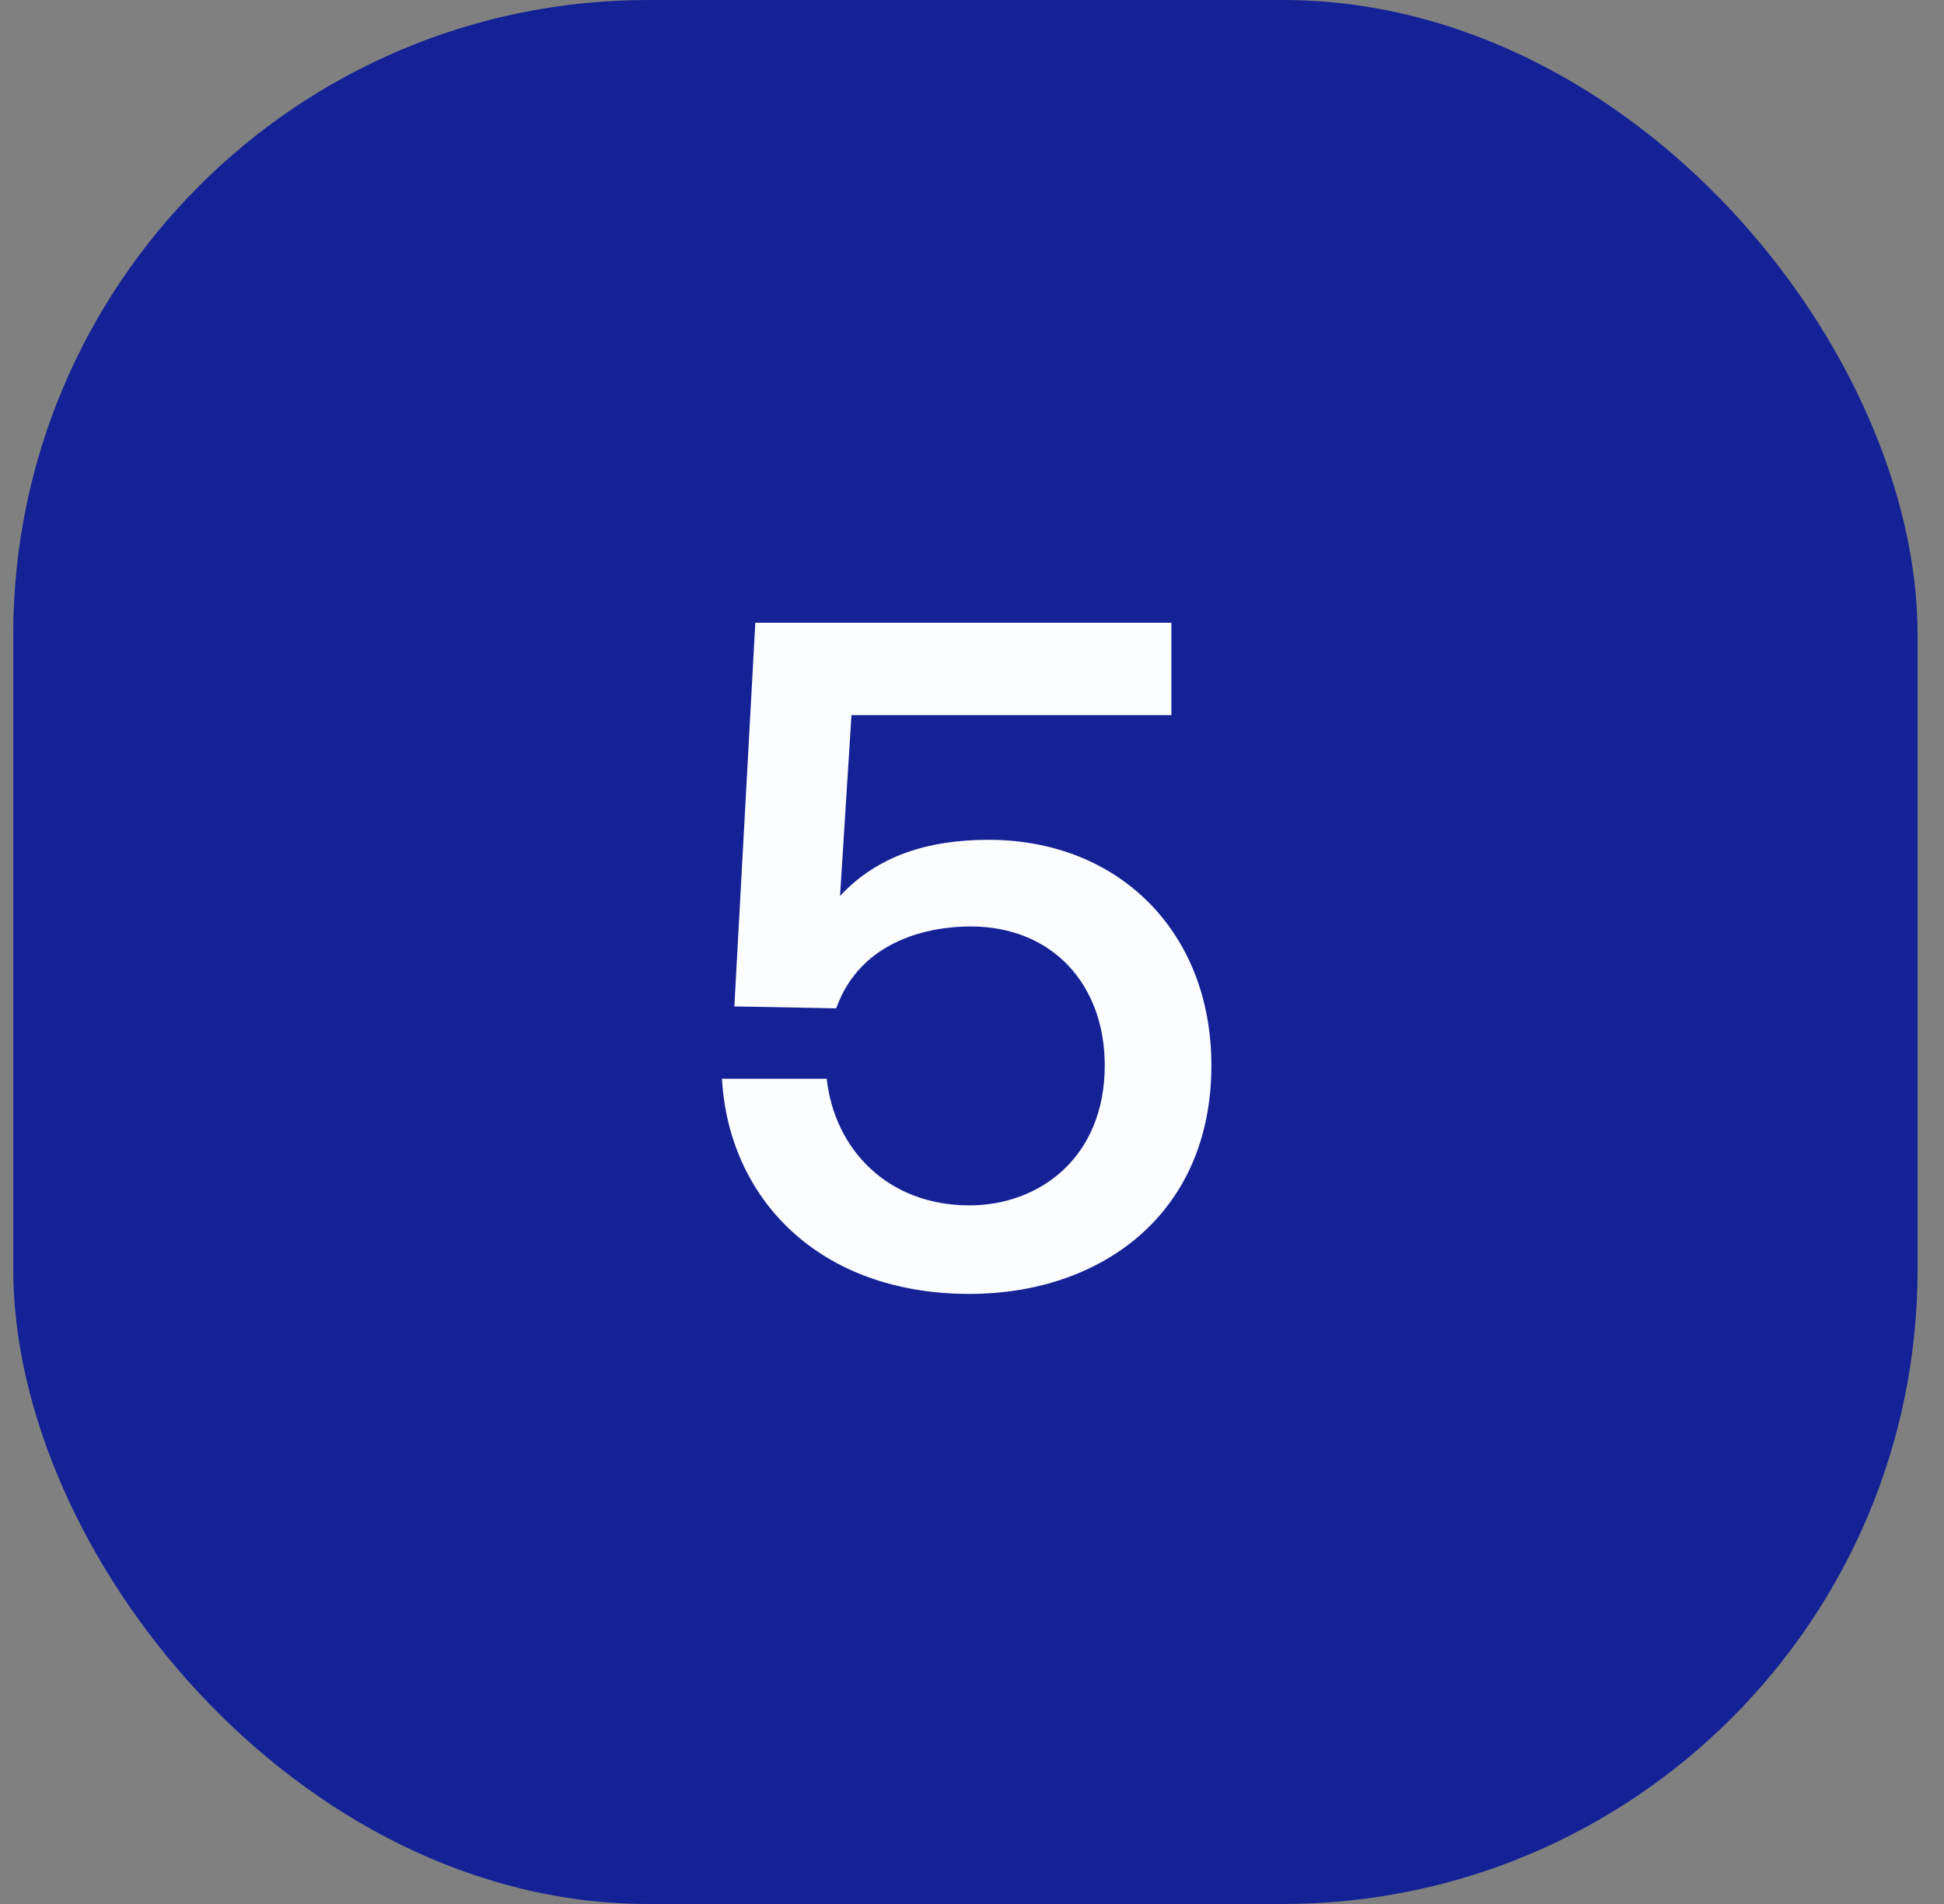
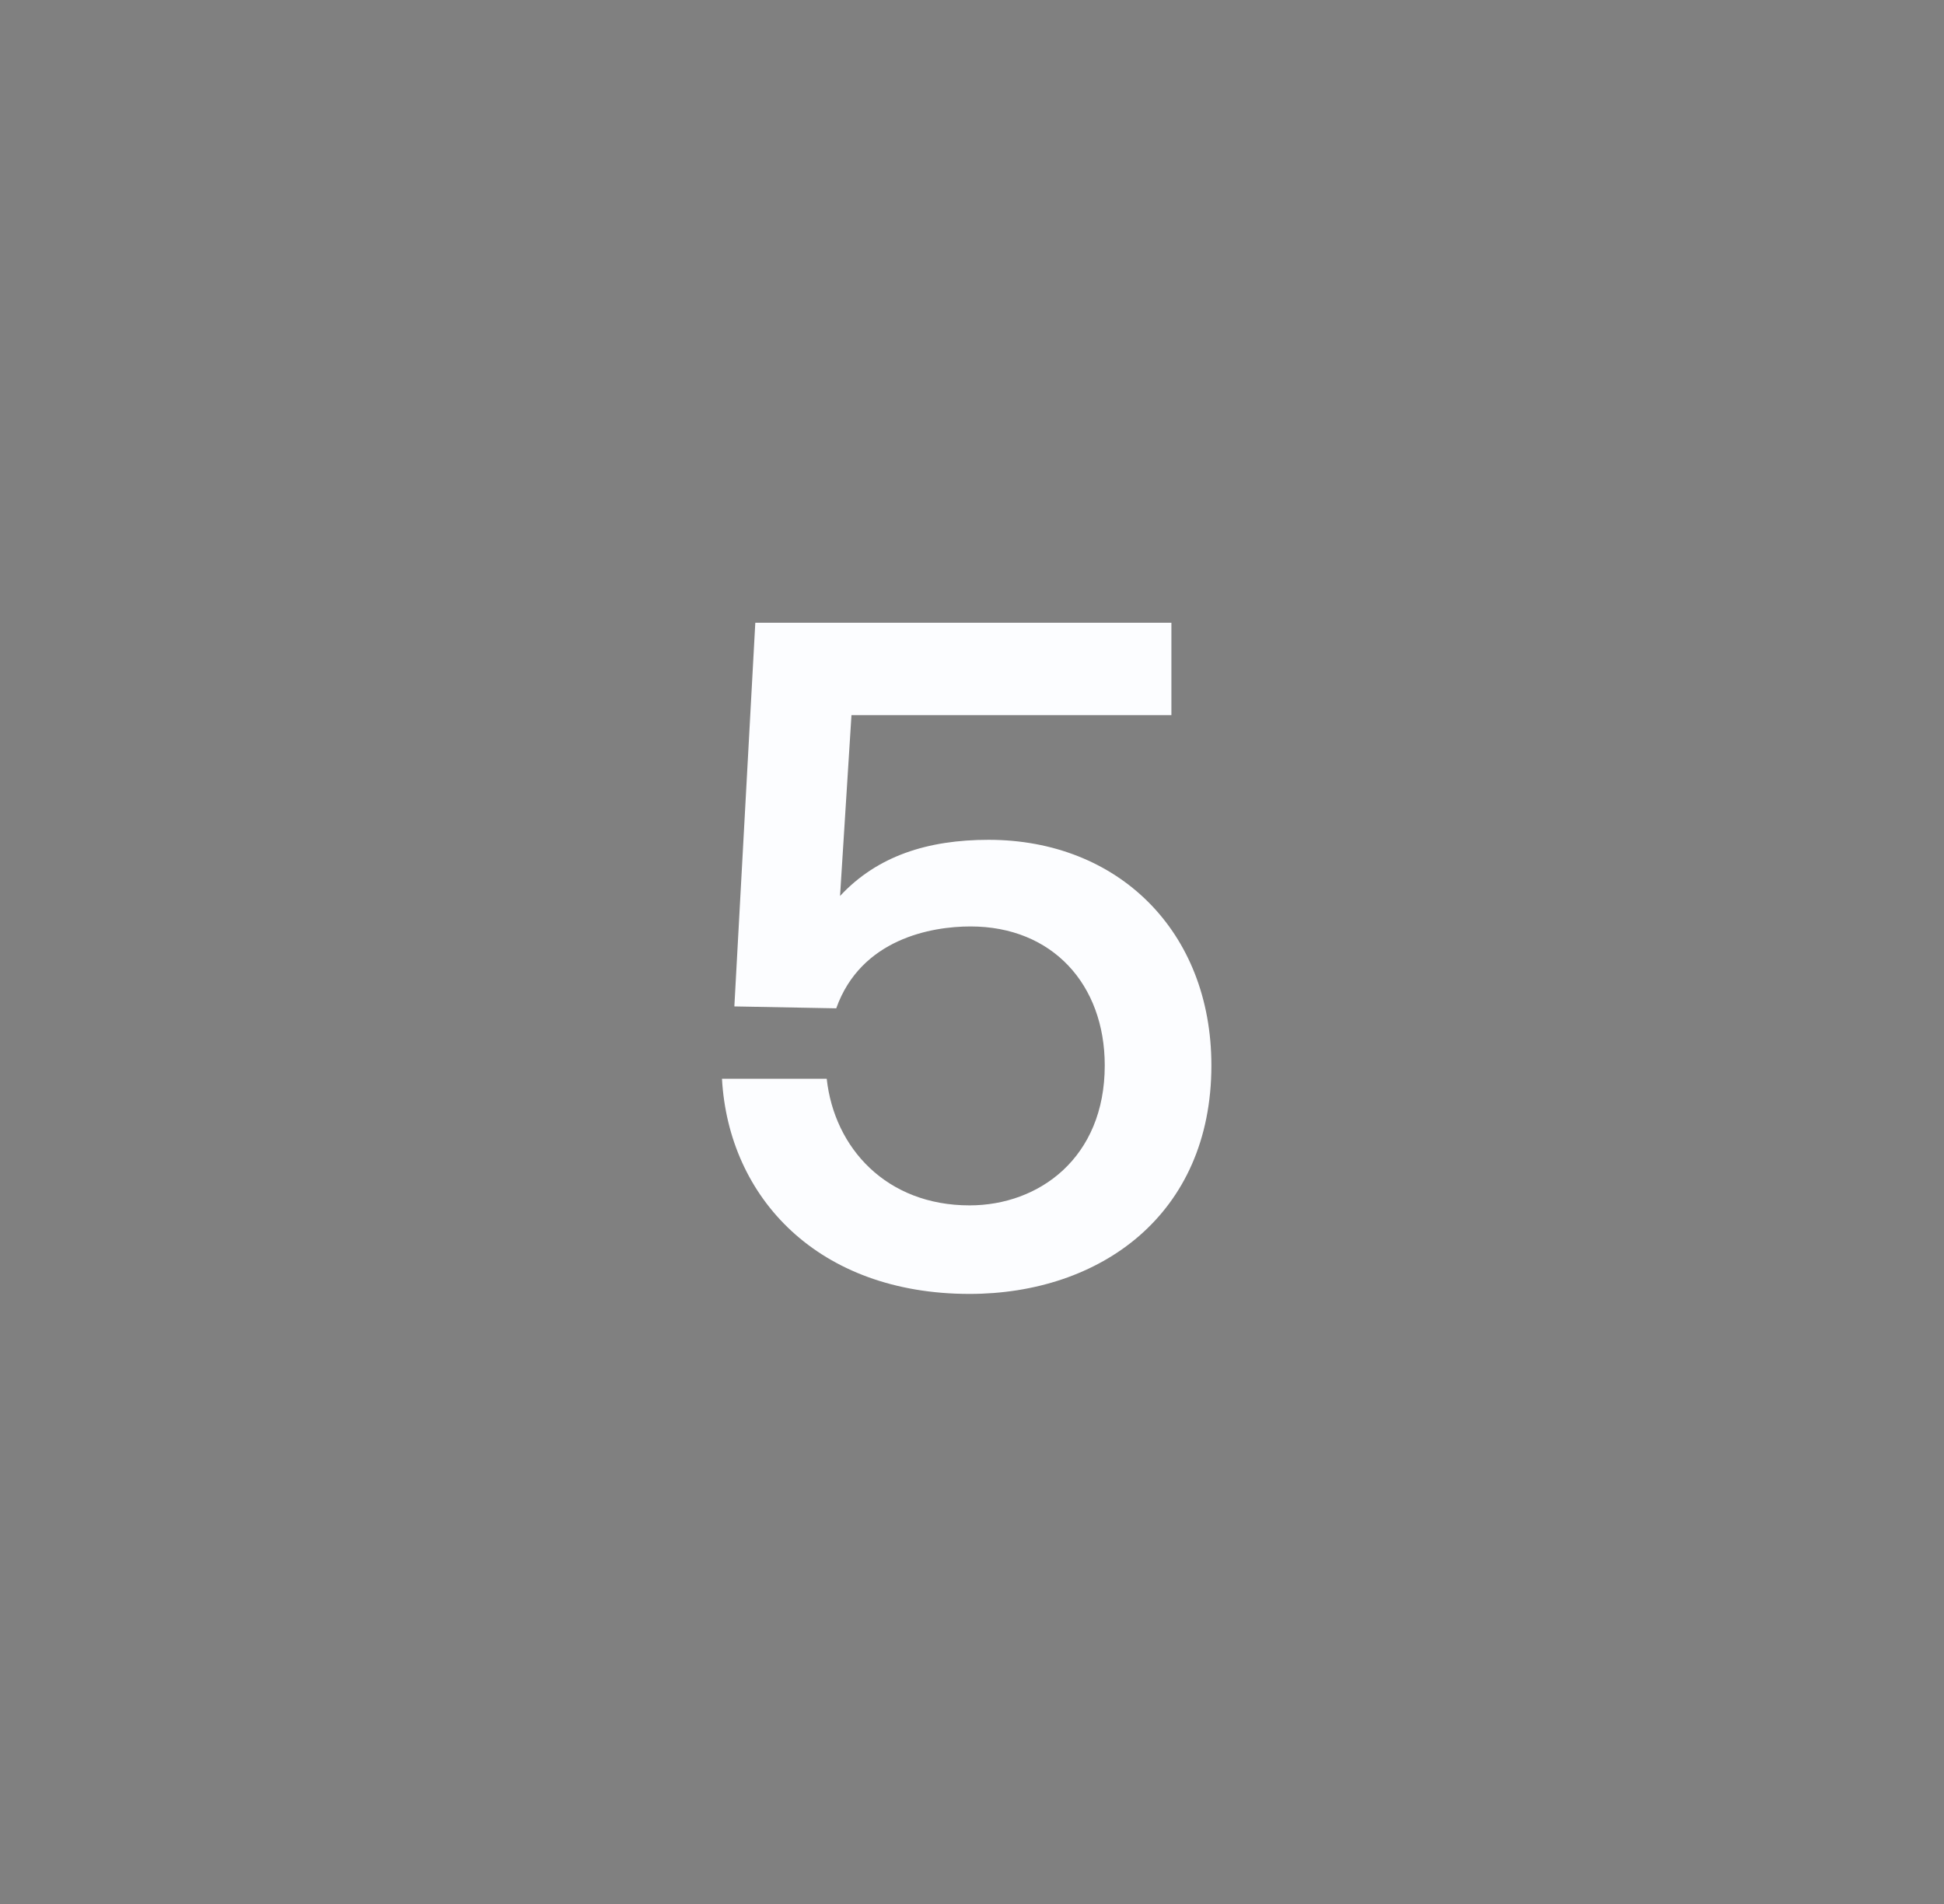
<svg xmlns="http://www.w3.org/2000/svg" width="49" height="48" viewBox="0 0 49 48" fill="none">
  <rect x="0" y="0" width="49" height="48" fill="#808080" stroke="none" />
-   <rect x="0.334" width="48" height="48" rx="16" fill="#152296" />
  <path d="M24.918 21.172C28.182 21.172 30.534 23.476 30.534 26.86C30.534 30.628 27.726 32.62 24.438 32.62C20.622 32.62 18.366 30.196 18.198 27.196H20.838C21.03 28.948 22.35 30.388 24.438 30.388C26.19 30.388 27.846 29.188 27.846 26.86C27.846 24.82 26.526 23.356 24.462 23.356C23.478 23.356 21.702 23.668 21.078 25.42L18.51 25.372L19.038 15.7H29.526V18.028H21.462L21.174 22.588C22.11 21.58 23.382 21.172 24.918 21.172Z" fill="#FCFDFF" />
</svg>